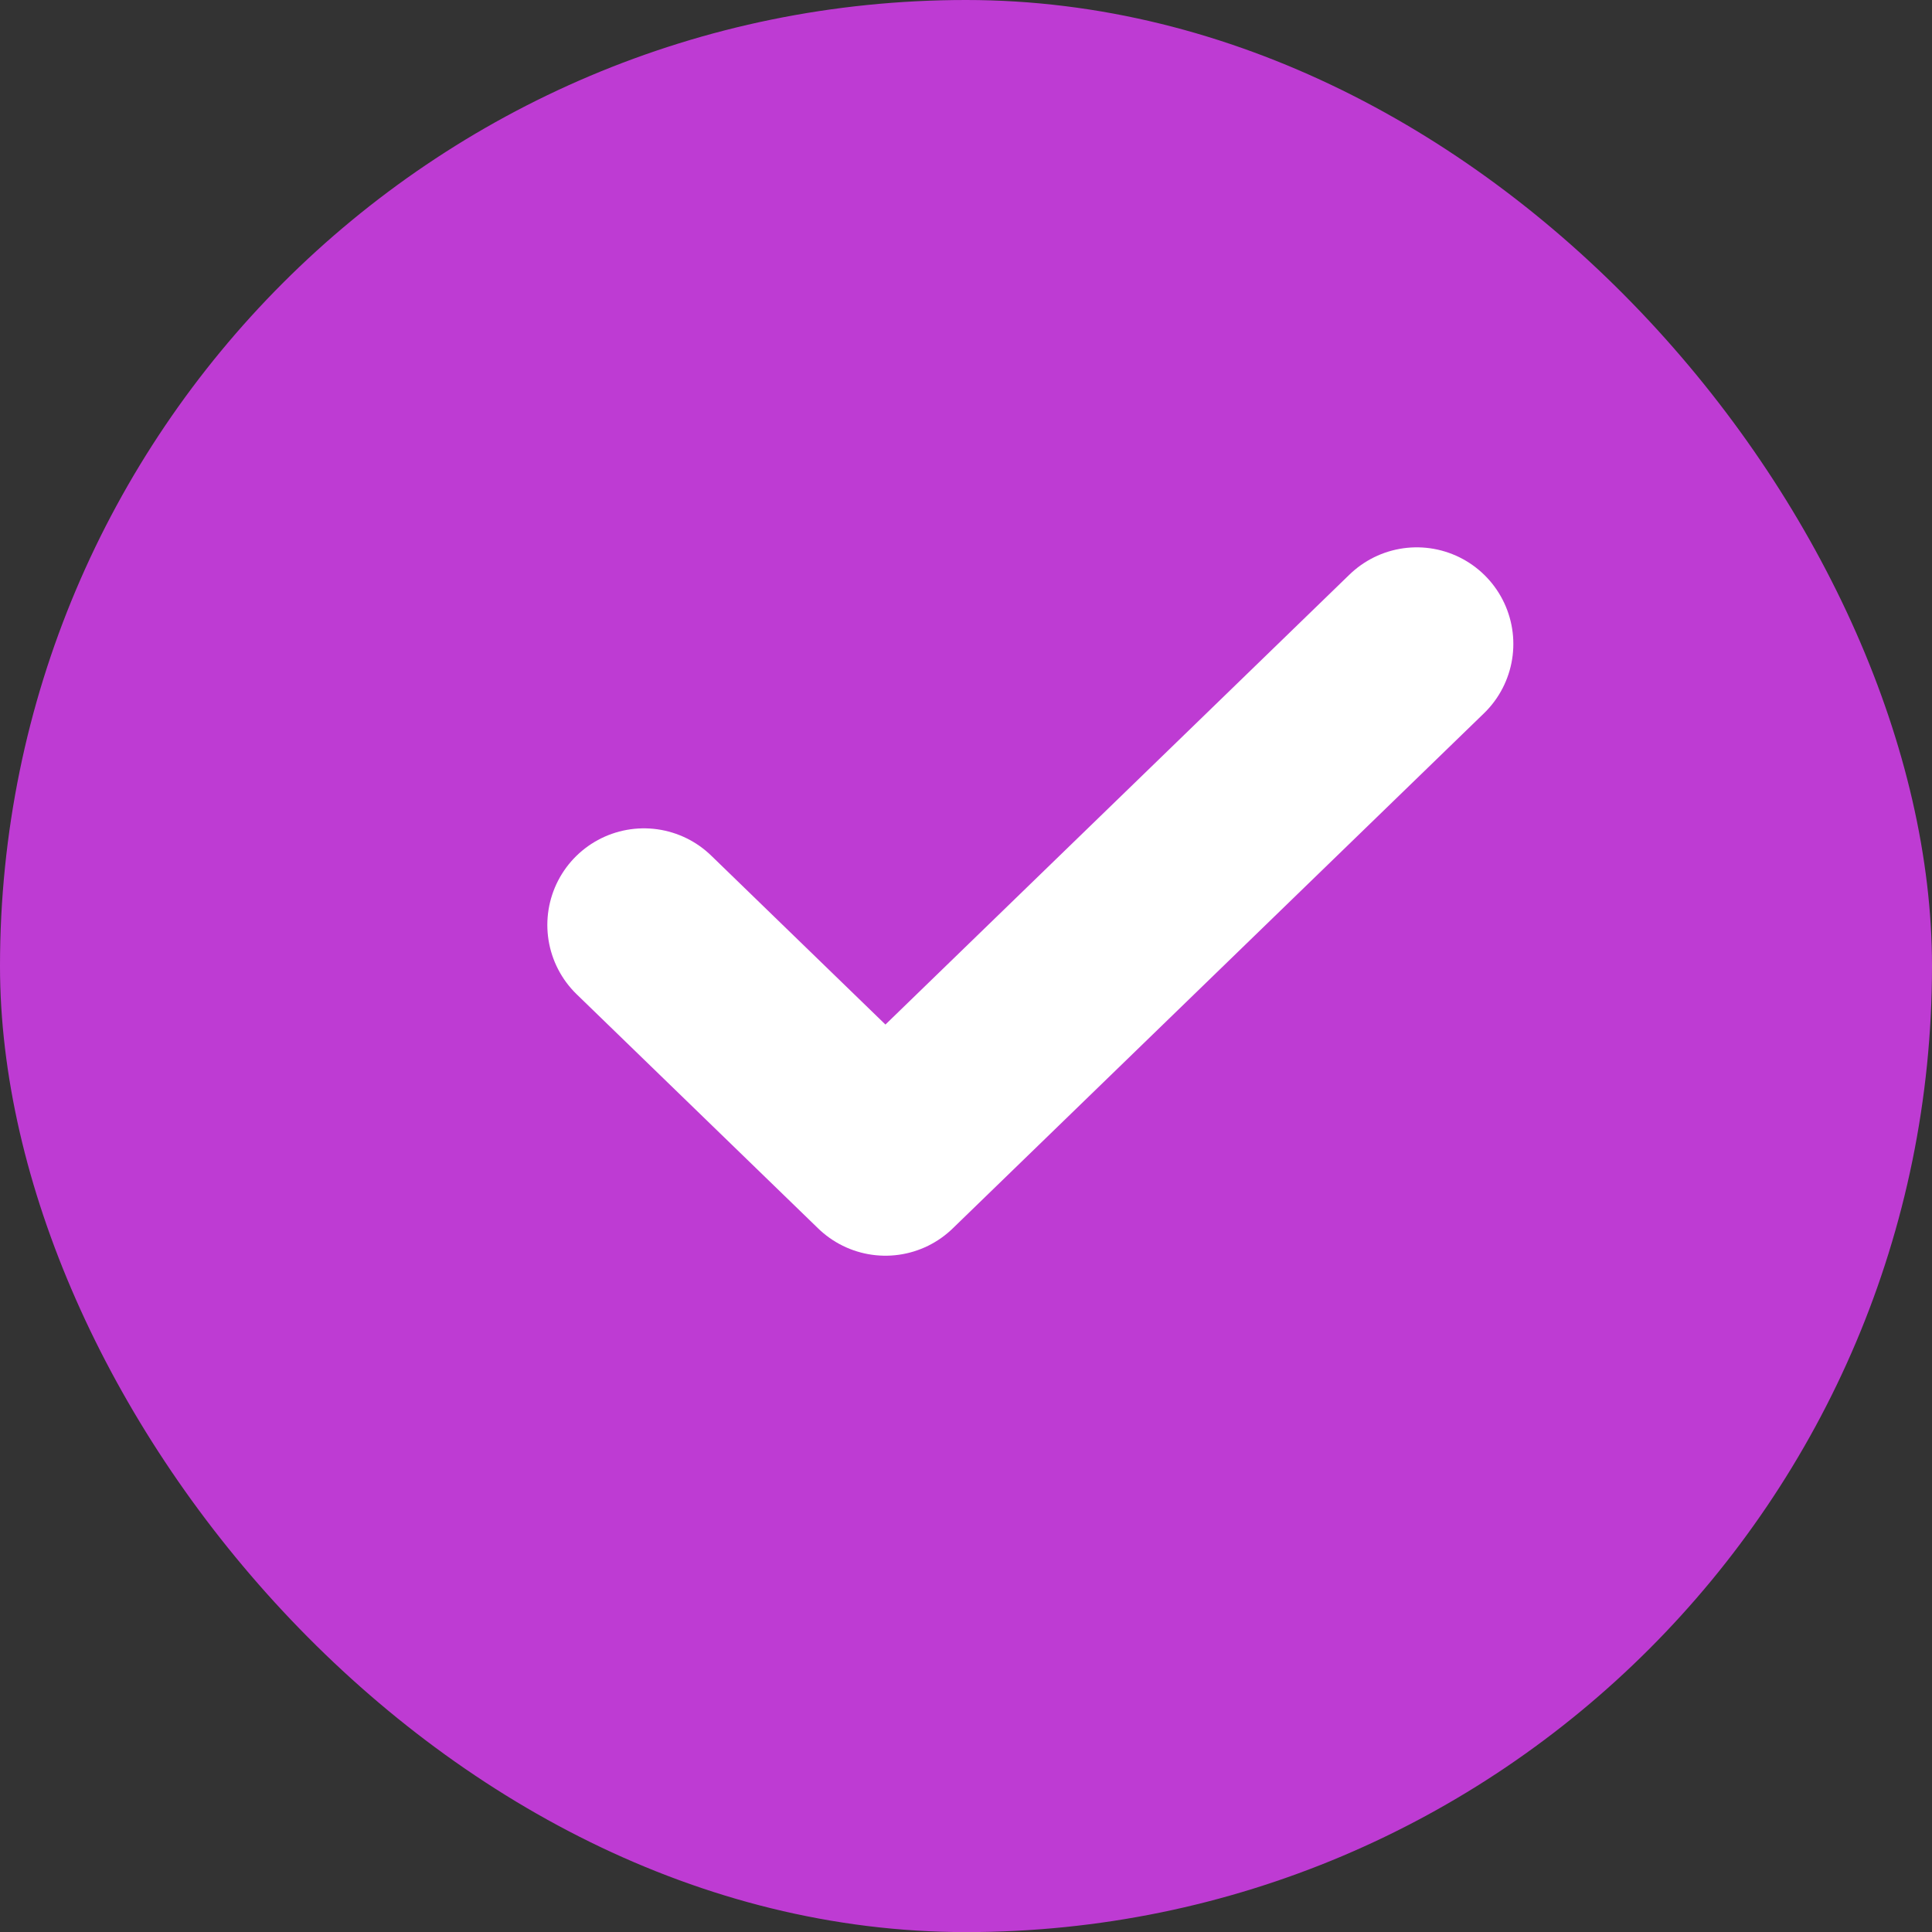
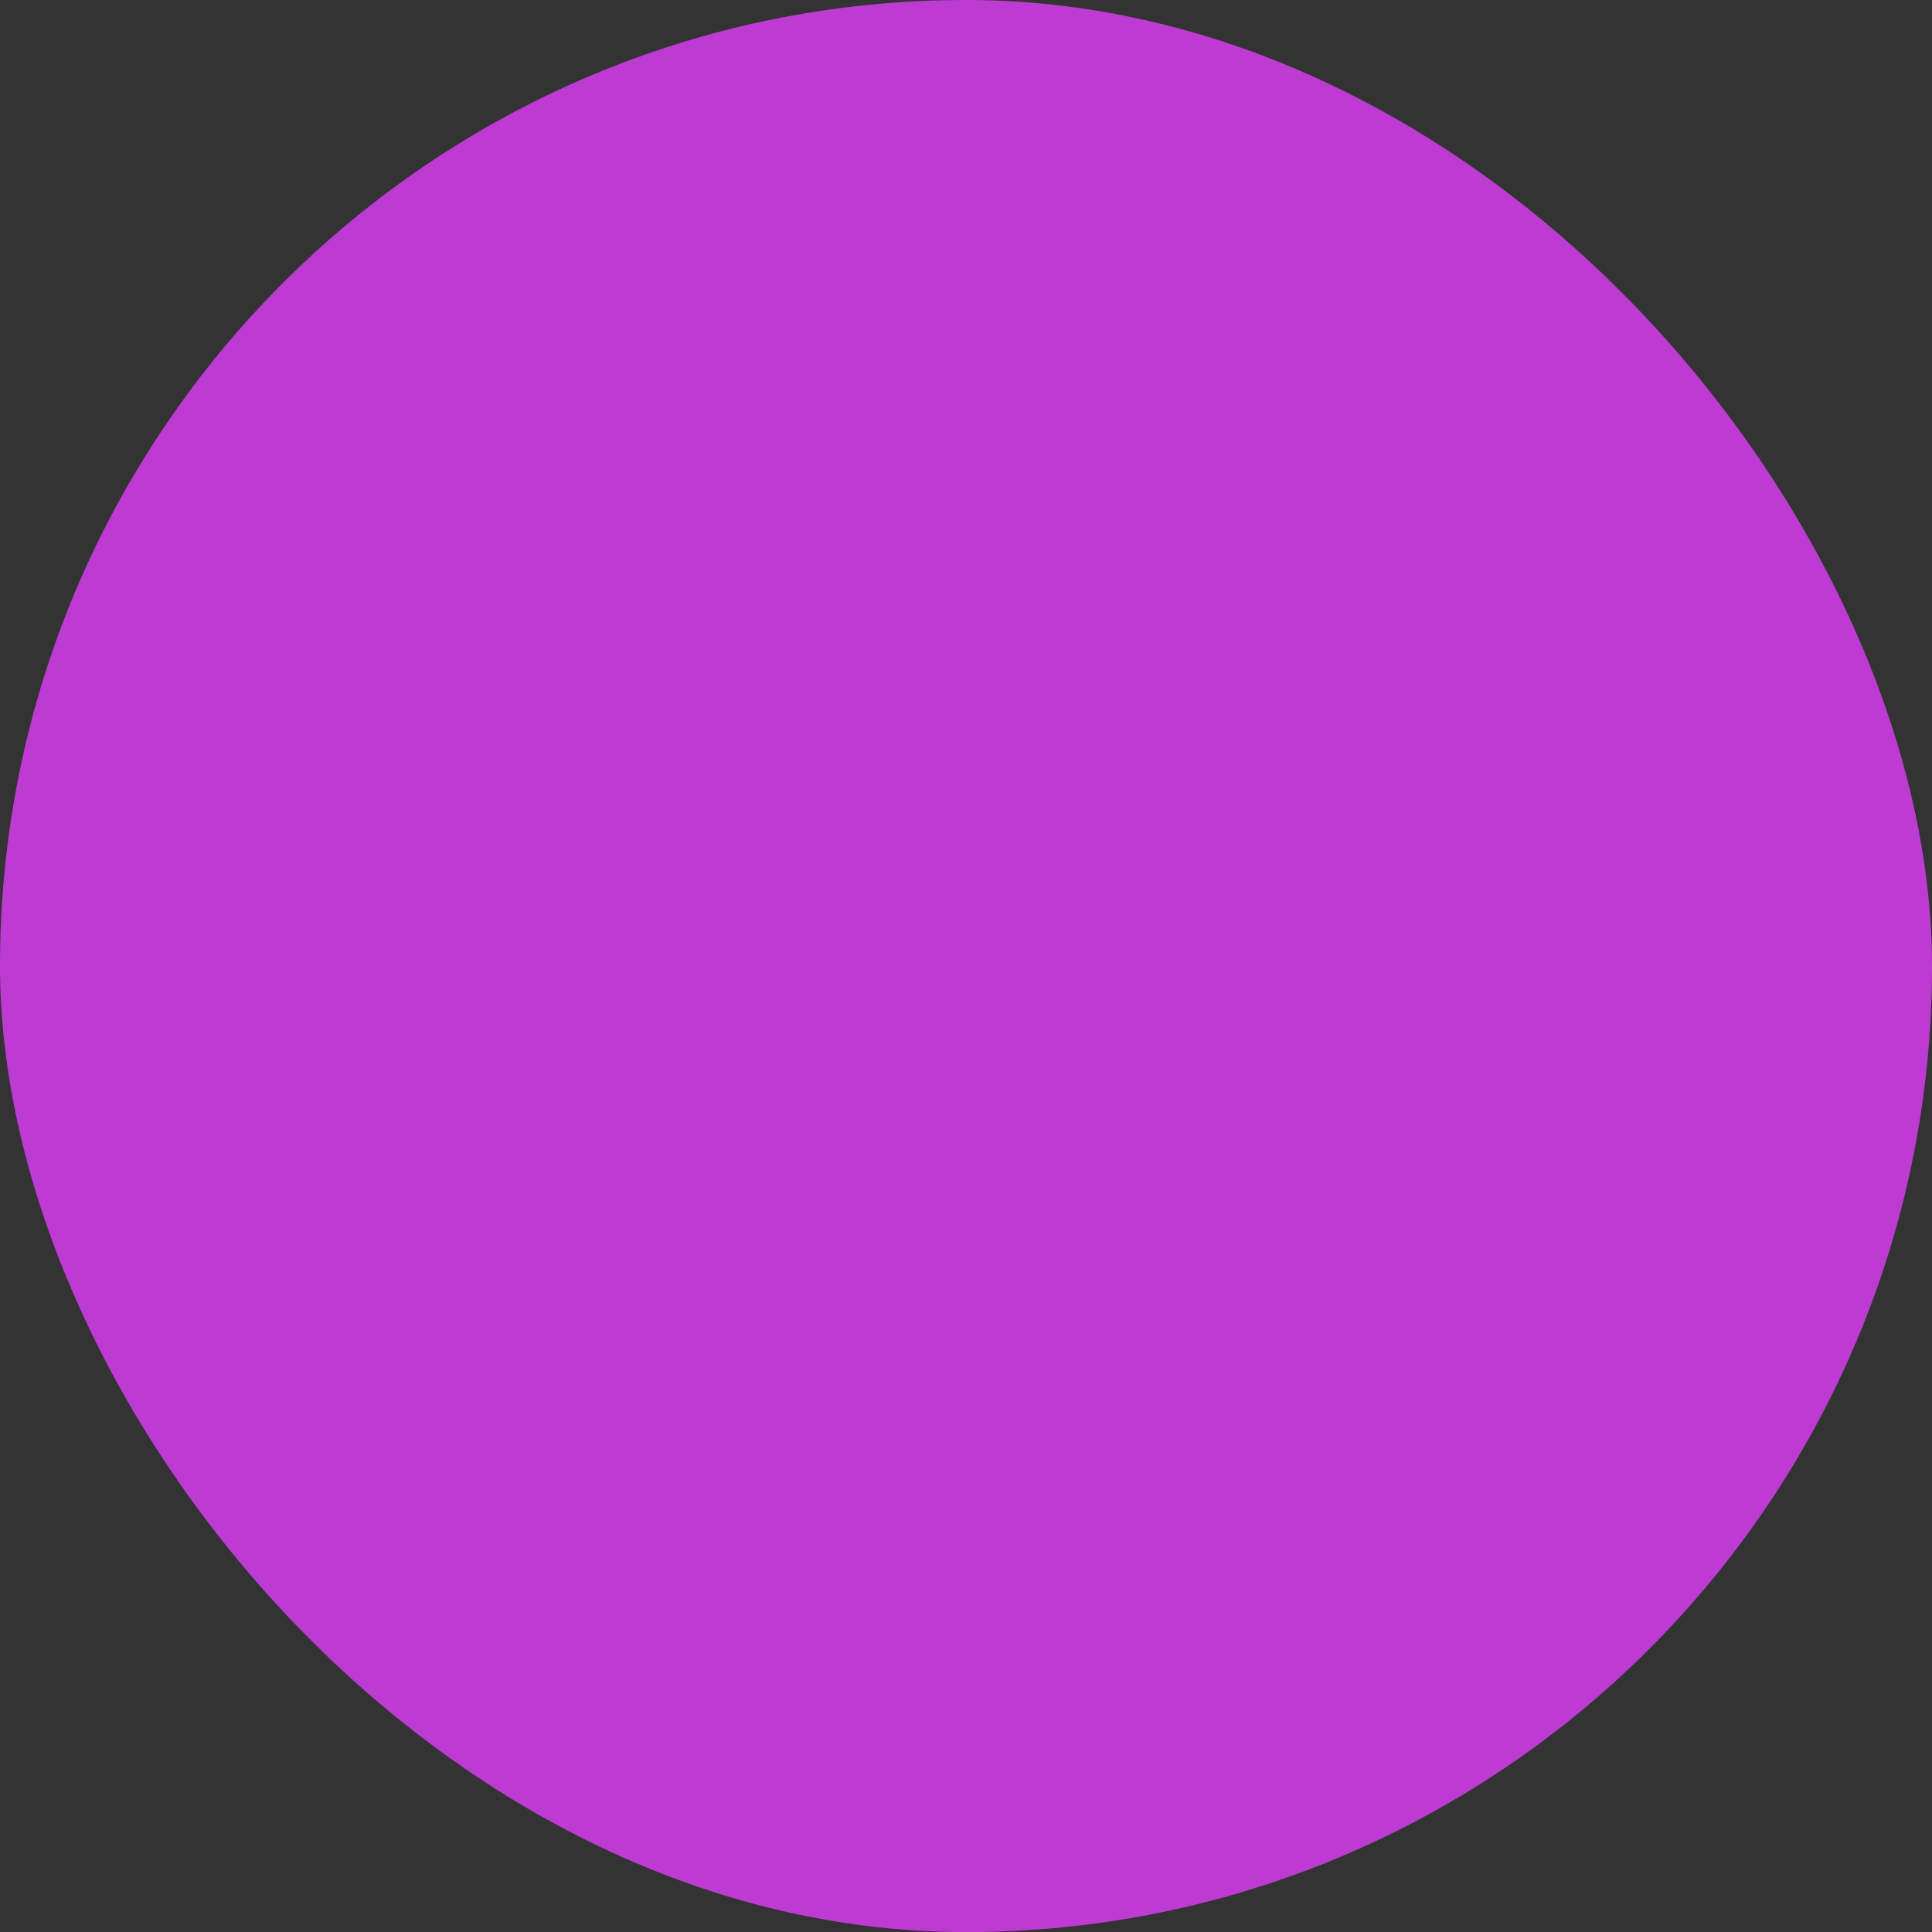
<svg xmlns="http://www.w3.org/2000/svg" width="20" height="20" viewBox="0 0 20 20" fill="none">
  <rect x="0" y="0" width="20" height="20" fill="#333333" stroke="none" />
  <rect width="20" height="20.001" rx="10" fill="#be3bd3" />
-   <path d="M14.666 6.666L9.166 11.999L6.666 9.575" stroke="white" stroke-width="2" stroke-linecap="round" stroke-linejoin="round" fill="#be3bd3" />
</svg>